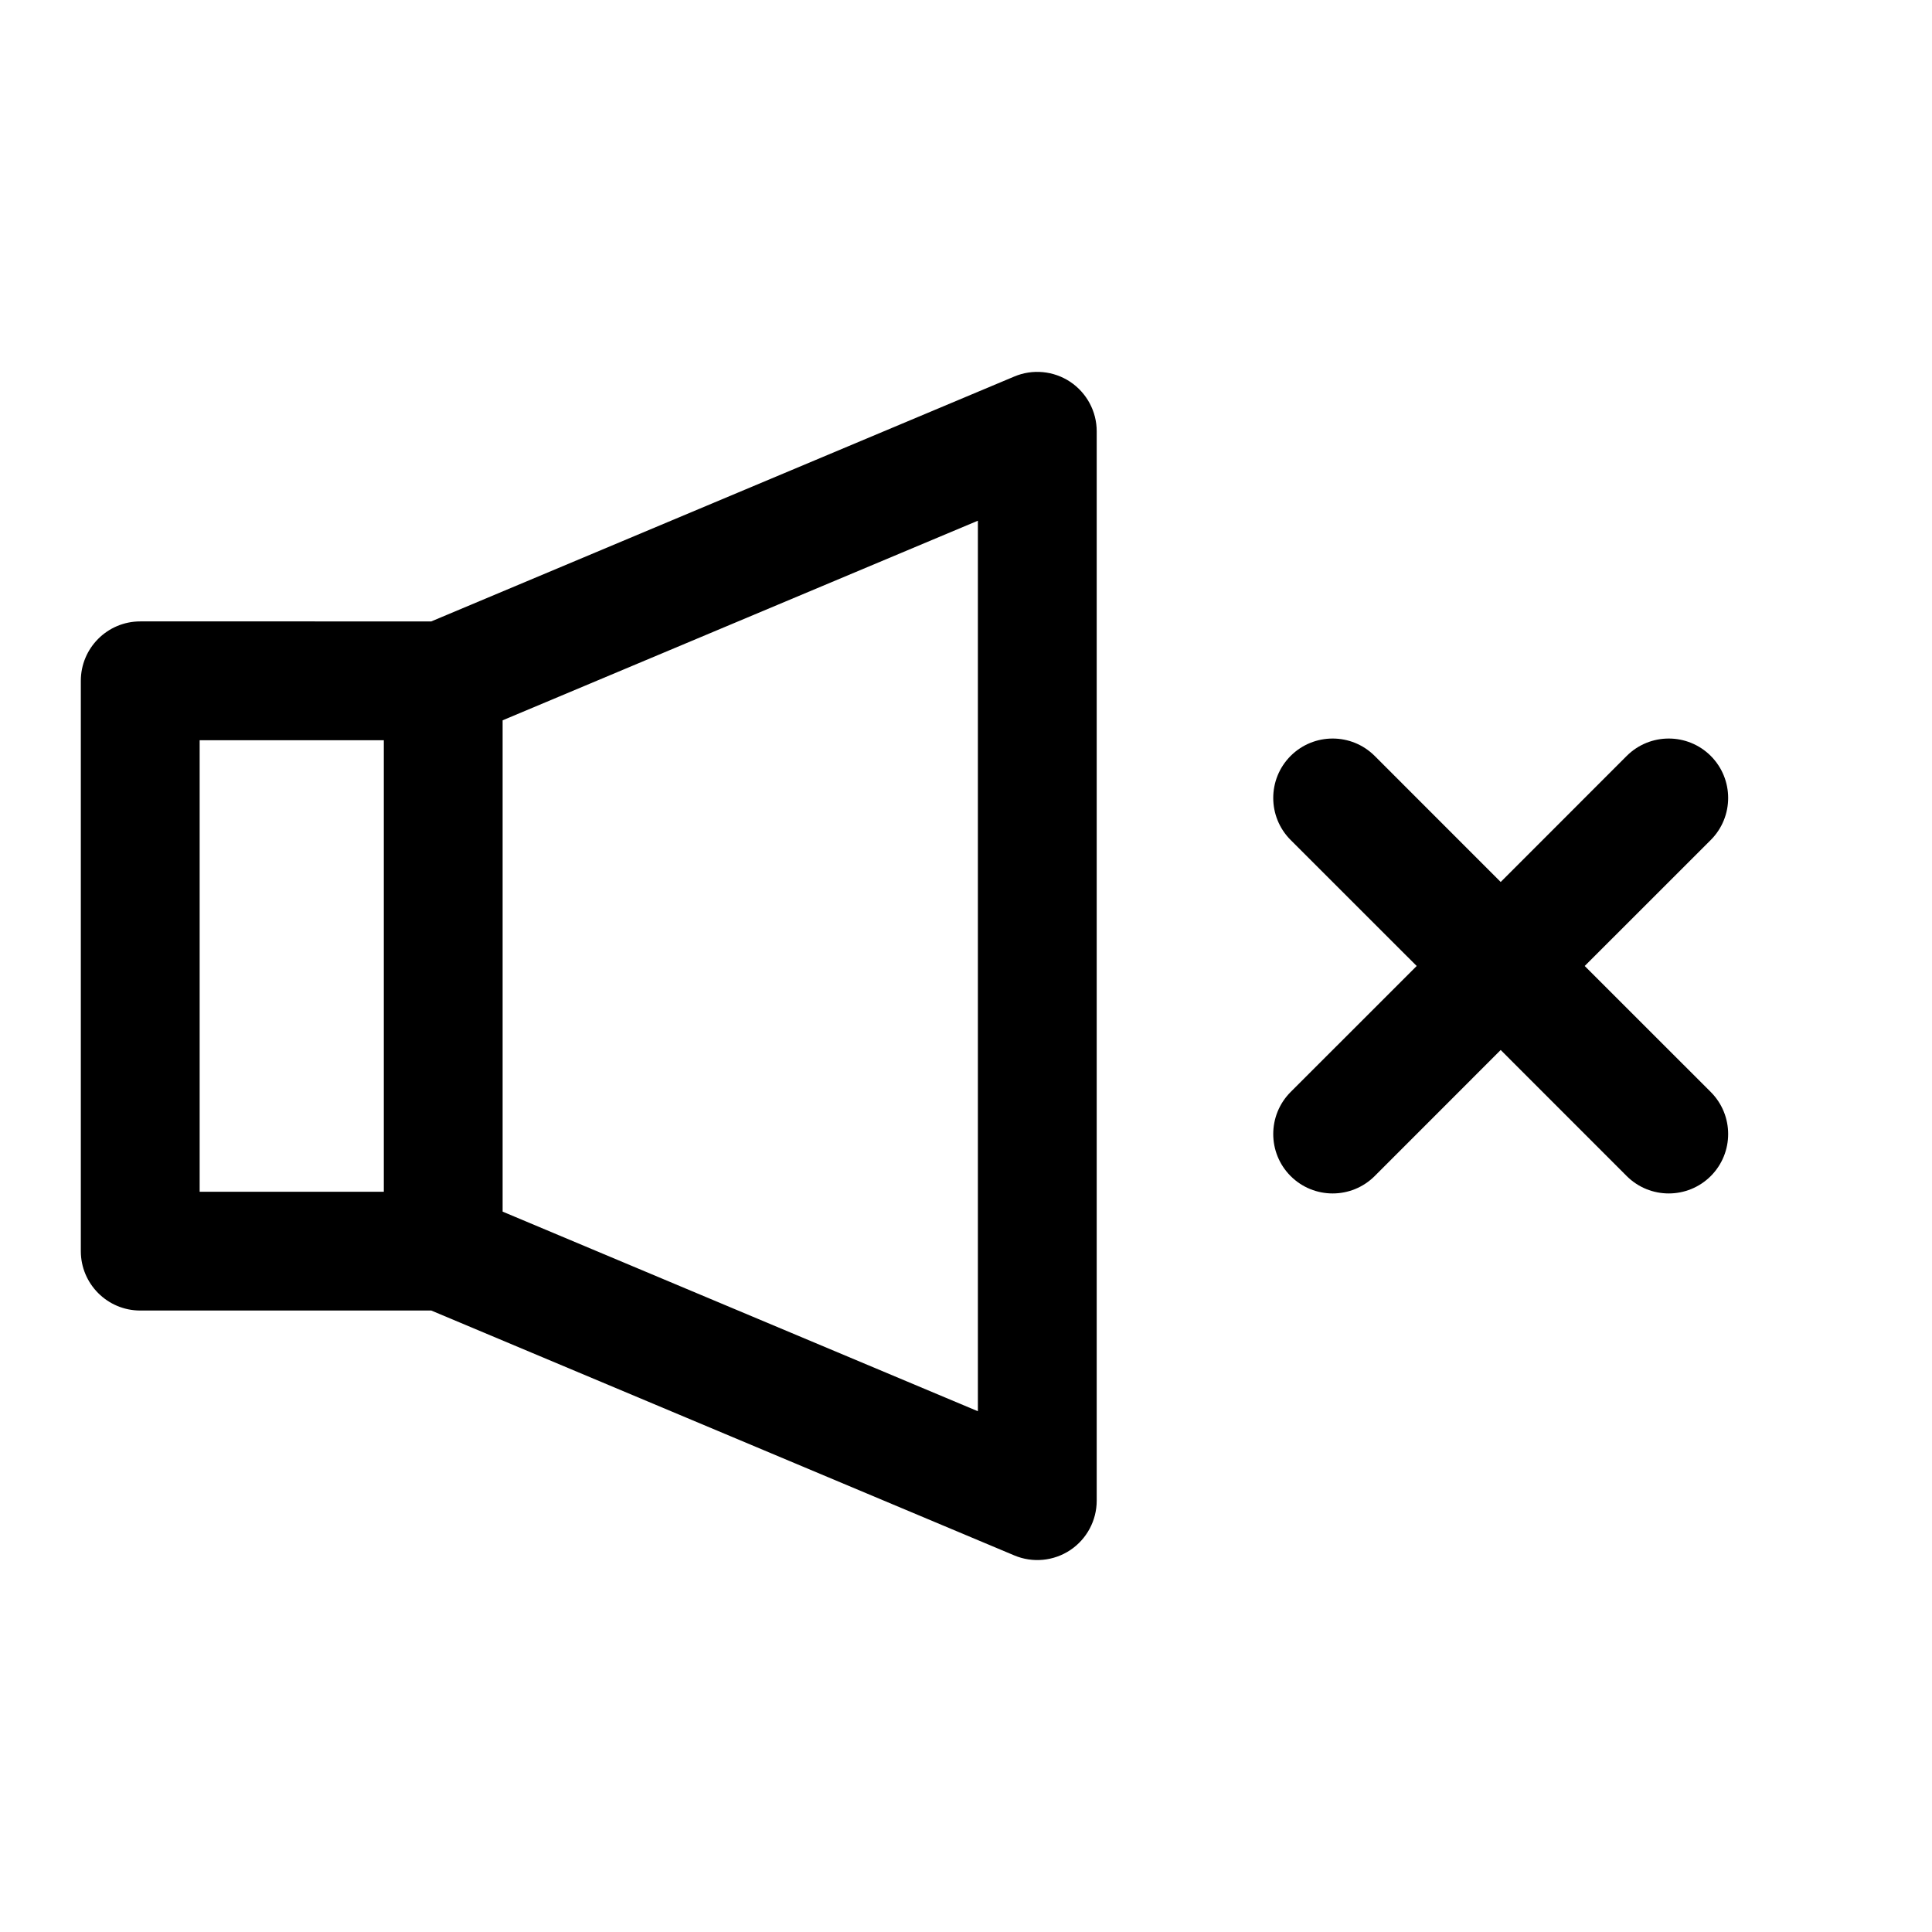
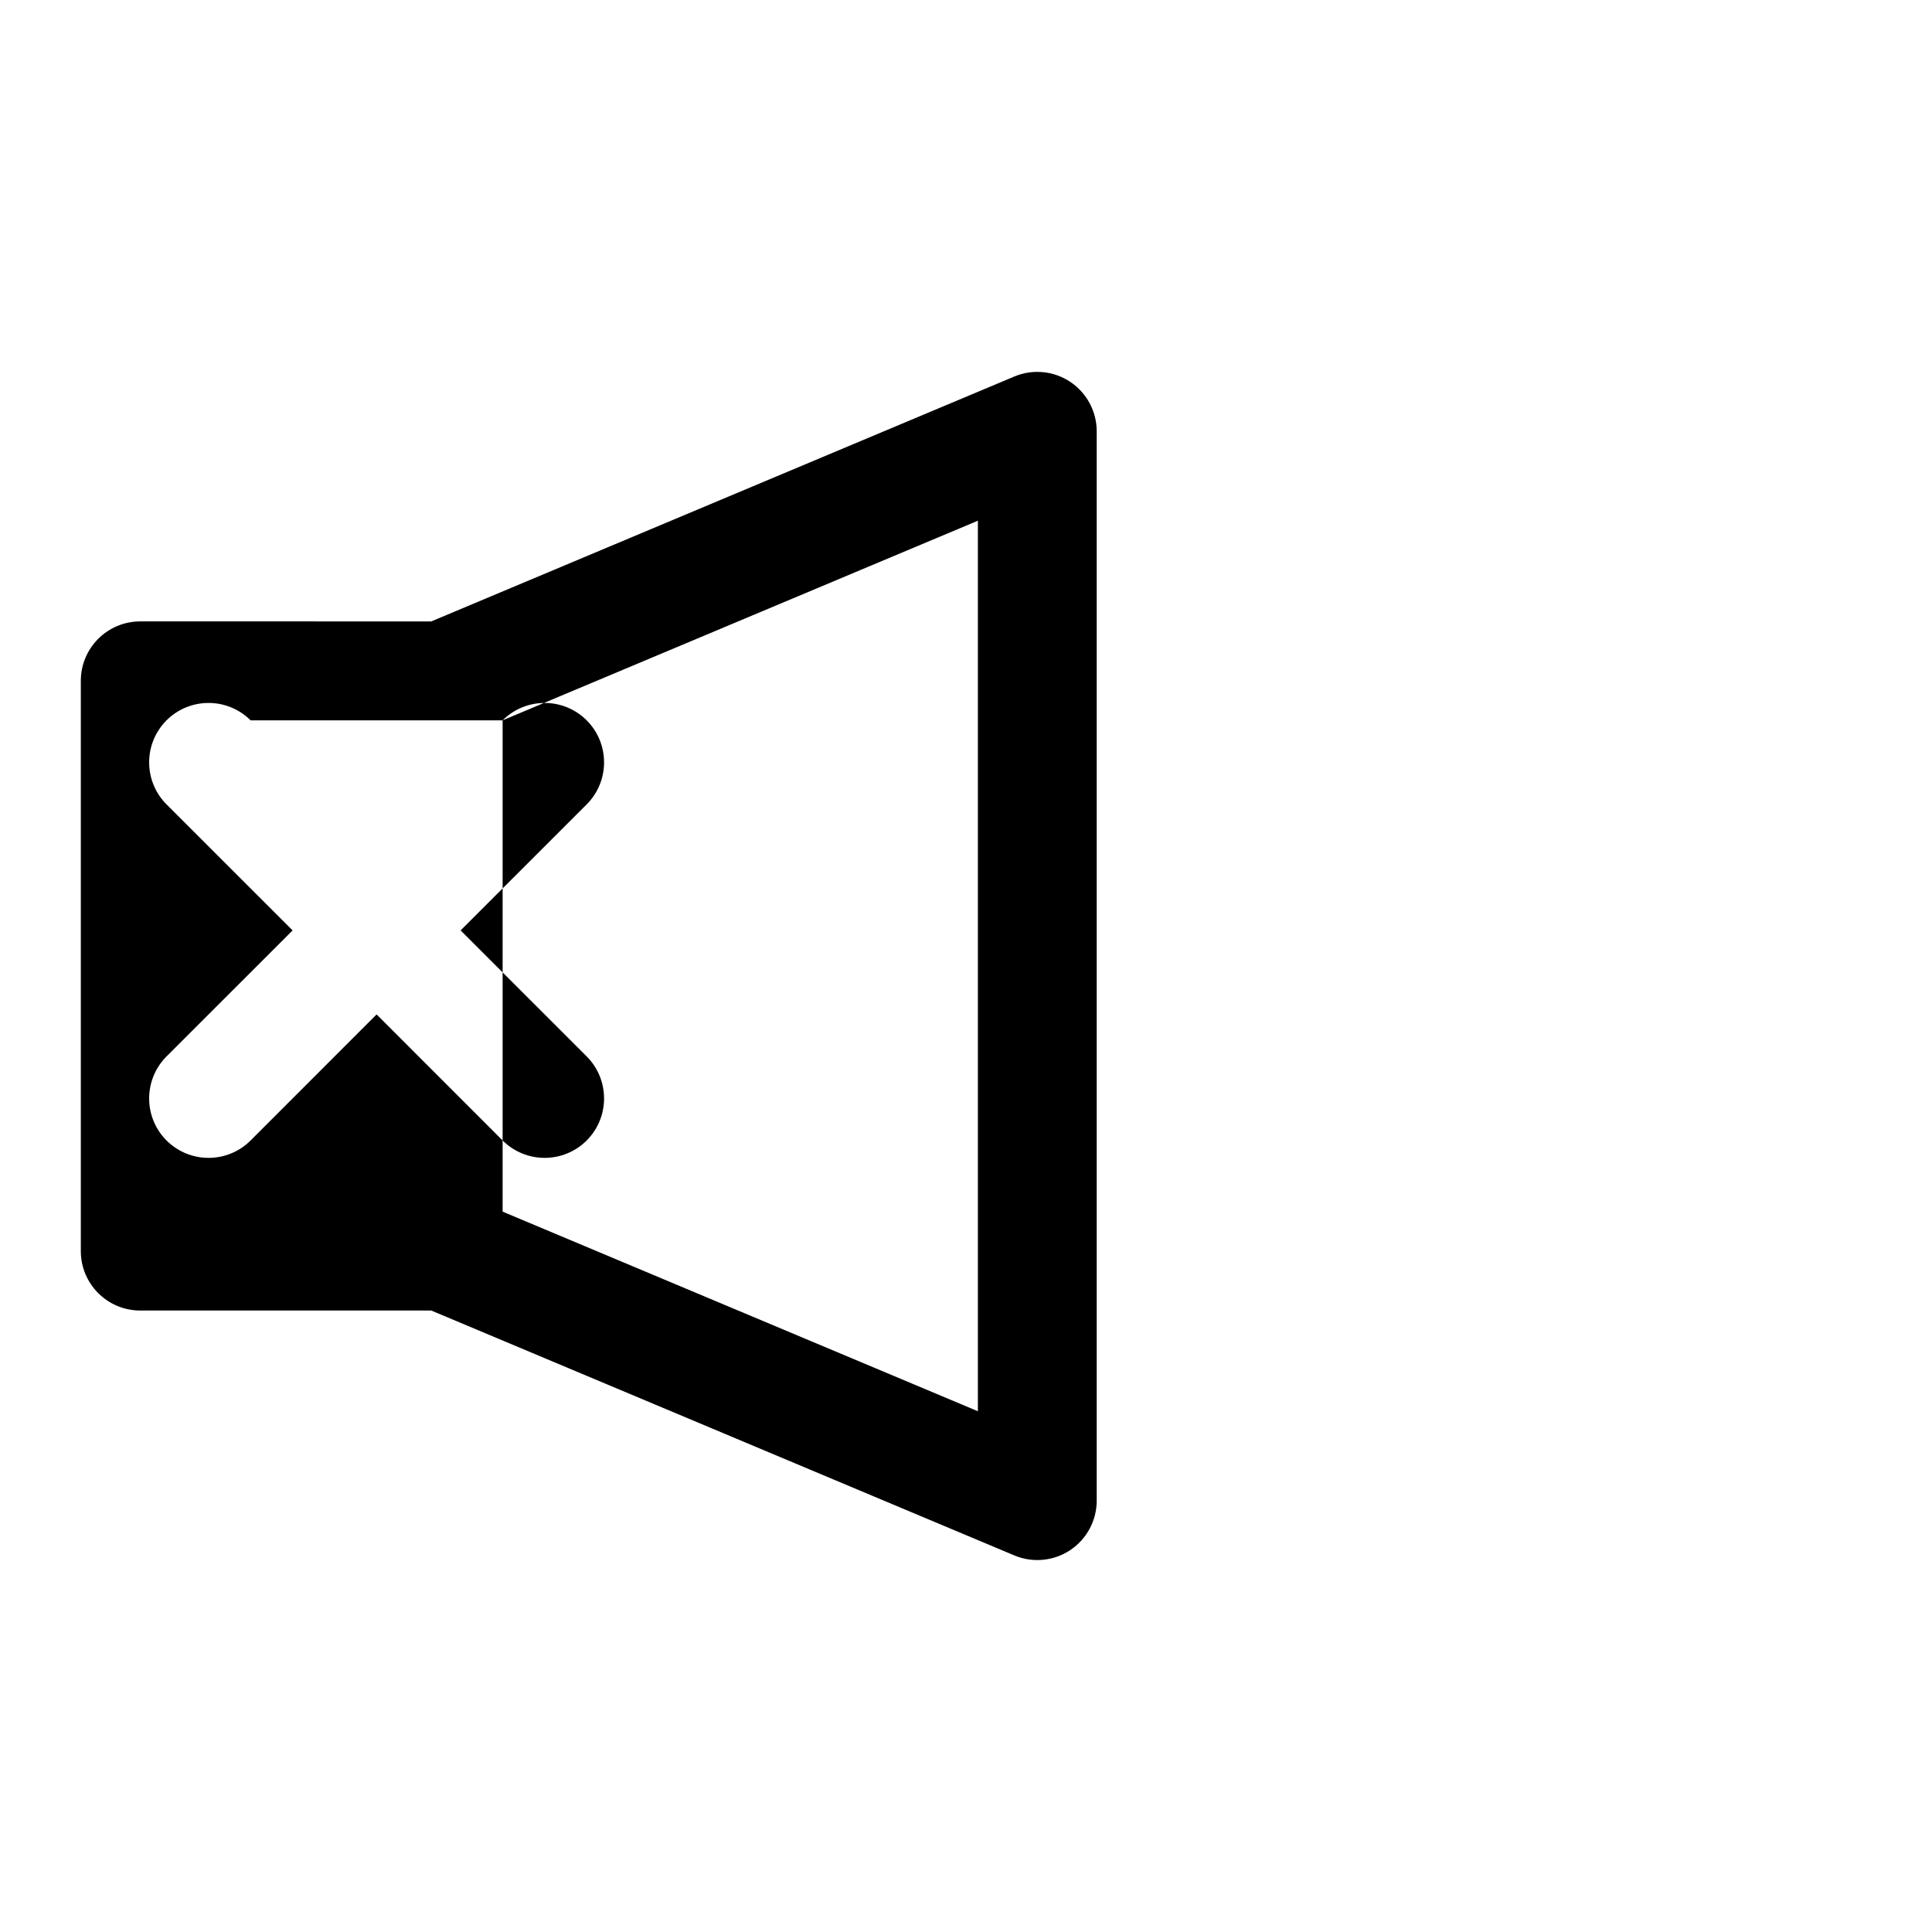
<svg xmlns="http://www.w3.org/2000/svg" fill="#000000" width="800px" height="800px" version="1.1" viewBox="144 144 512 512">
-   <path d="m258.29 308.68 154.51-64.898c4.848-2.047 10.422-1.512 14.816 1.402 4.375 2.93 7.023 7.84 7.023 13.113v283.39c0 5.273-2.644 10.188-7.023 13.113-4.394 2.914-9.965 3.449-14.816 1.402l-154.51-64.898h-77.129c-8.691 0-15.742-7.055-15.742-15.742v-151.14c0-8.691 7.055-15.742 15.742-15.742zm18.91 26.215v130.2l125.95 52.898v-236l-125.95 52.898zm264.5 42.84 33.395-33.41c6.156-6.141 16.121-6.141 22.277 0 6.141 6.156 6.141 16.121 0 22.277l-33.41 33.395 33.41 33.395c6.141 6.156 6.141 16.121 0 22.277-6.156 6.141-16.121 6.141-22.277 0l-33.395-33.41-33.395 33.41c-6.156 6.141-16.121 6.141-22.277 0-6.141-6.156-6.141-16.121 0-22.277l33.41-33.395-33.41-33.395c-6.141-6.156-6.141-16.121 0-22.277 6.156-6.141 16.121-6.141 22.277 0zm-344.79-37.566v119.66h48.805v-119.66z" fill-rule="evenodd" />
+   <path d="m258.29 308.68 154.51-64.898c4.848-2.047 10.422-1.512 14.816 1.402 4.375 2.93 7.023 7.84 7.023 13.113v283.39c0 5.273-2.644 10.188-7.023 13.113-4.394 2.914-9.965 3.449-14.816 1.402l-154.51-64.898h-77.129c-8.691 0-15.742-7.055-15.742-15.742v-151.14c0-8.691 7.055-15.742 15.742-15.742zm18.91 26.215v130.2l125.95 52.898v-236l-125.95 52.898zc6.156-6.141 16.121-6.141 22.277 0 6.141 6.156 6.141 16.121 0 22.277l-33.41 33.395 33.41 33.395c6.141 6.156 6.141 16.121 0 22.277-6.156 6.141-16.121 6.141-22.277 0l-33.395-33.41-33.395 33.41c-6.156 6.141-16.121 6.141-22.277 0-6.141-6.156-6.141-16.121 0-22.277l33.41-33.395-33.41-33.395c-6.141-6.156-6.141-16.121 0-22.277 6.156-6.141 16.121-6.141 22.277 0zm-344.79-37.566v119.66h48.805v-119.66z" fill-rule="evenodd" />
</svg>